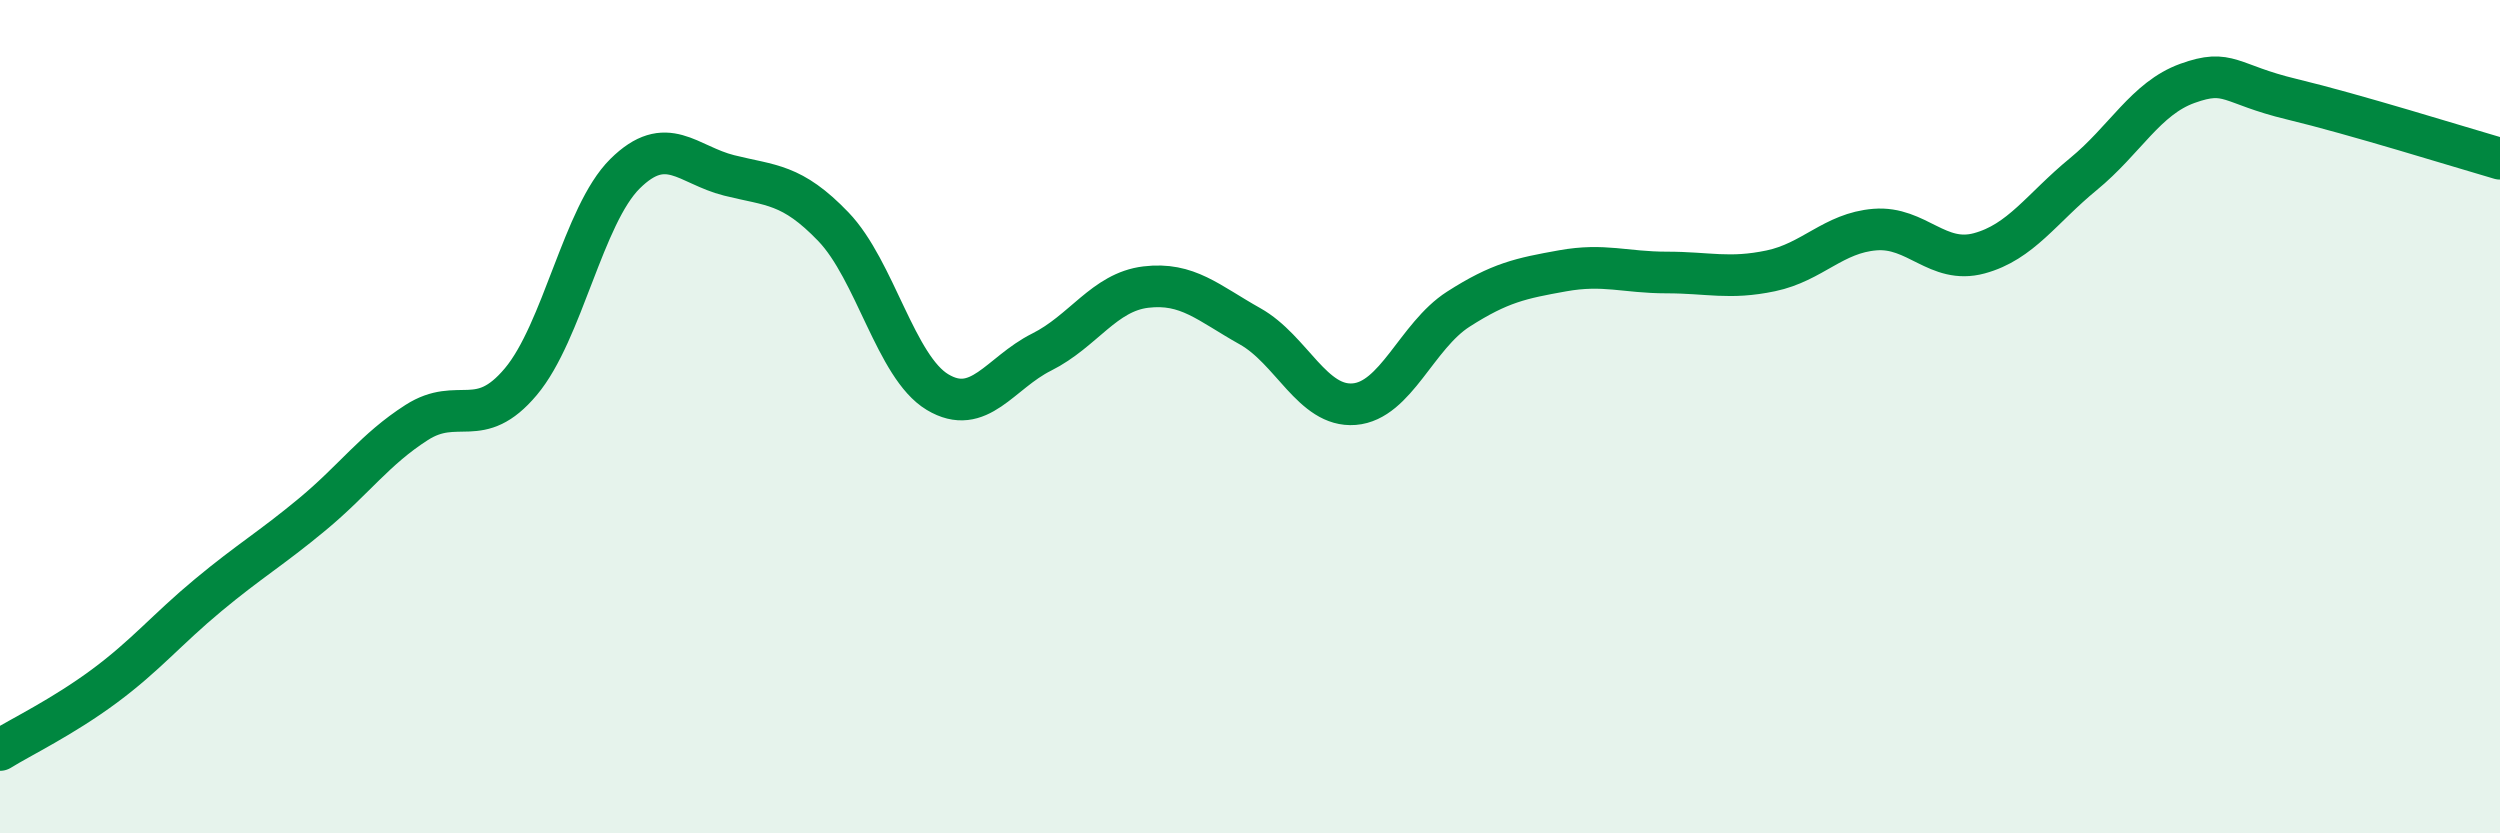
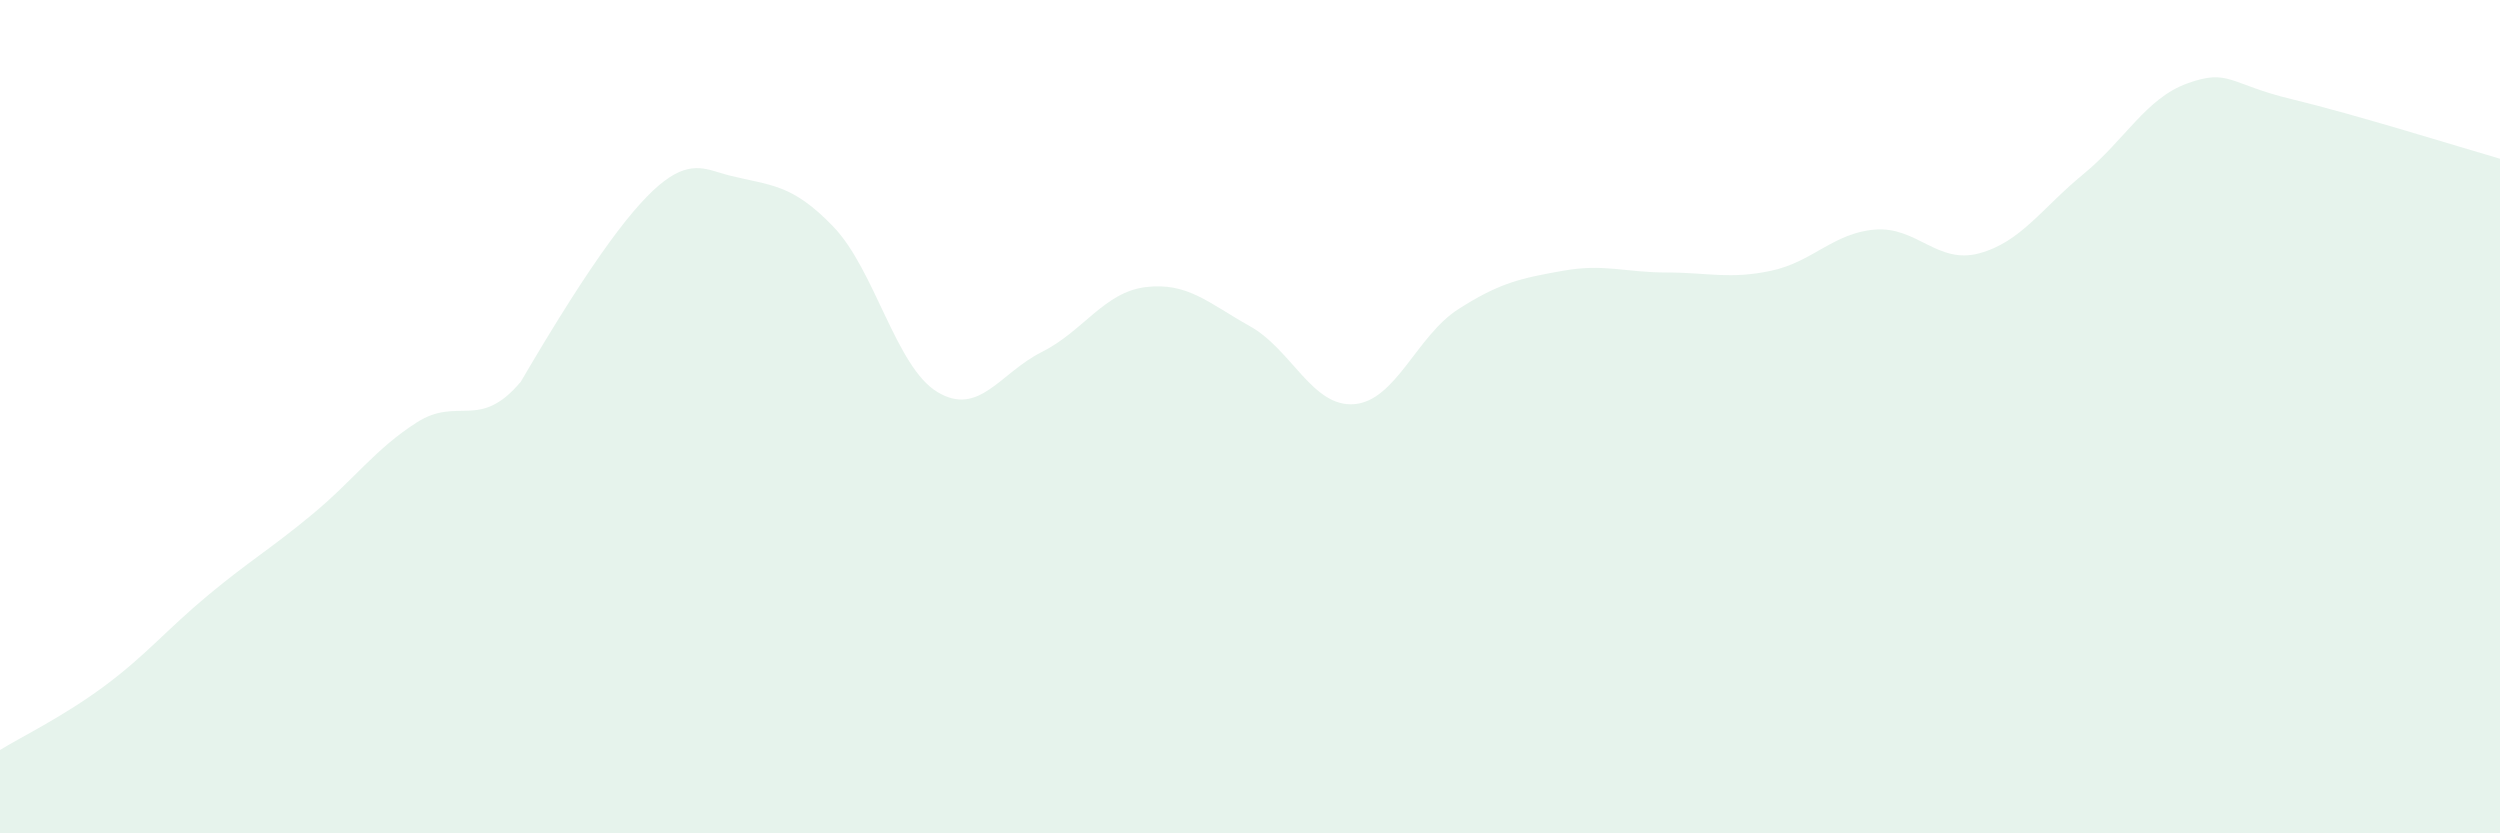
<svg xmlns="http://www.w3.org/2000/svg" width="60" height="20" viewBox="0 0 60 20">
-   <path d="M 0,18 C 0.5,17.69 1.5,17.21 2.5,16.47 C 3.5,15.73 4,15.11 5,14.28 C 6,13.45 6.5,13.17 7.5,12.34 C 8.5,11.51 9,10.78 10,10.14 C 11,9.5 11.5,10.35 12.5,9.16 C 13.5,7.97 14,5.16 15,4.17 C 16,3.18 16.5,3.96 17.5,4.21 C 18.5,4.46 19,4.4 20,5.44 C 21,6.48 21.5,8.81 22.5,9.41 C 23.5,10.01 24,8.95 25,8.45 C 26,7.95 26.5,7.01 27.5,6.89 C 28.5,6.77 29,7.27 30,7.83 C 31,8.39 31.5,9.78 32.5,9.7 C 33.5,9.62 34,8.06 35,7.42 C 36,6.78 36.5,6.68 37.5,6.5 C 38.5,6.32 39,6.54 40,6.54 C 41,6.54 41.5,6.71 42.5,6.5 C 43.5,6.29 44,5.59 45,5.51 C 46,5.43 46.5,6.35 47.5,6.08 C 48.5,5.81 49,5 50,4.18 C 51,3.36 51.5,2.36 52.5,2 C 53.5,1.64 53.5,2.02 55,2.38 C 56.5,2.74 59,3.52 60,3.81L60 20L0 20Z" fill="#008740" opacity="0.1" stroke-linecap="round" stroke-linejoin="round" />
-   <path d="M 0,18 C 0.5,17.69 1.5,17.21 2.5,16.47 C 3.5,15.73 4,15.11 5,14.28 C 6,13.45 6.5,13.17 7.5,12.34 C 8.5,11.51 9,10.78 10,10.14 C 11,9.5 11.5,10.35 12.5,9.16 C 13.5,7.97 14,5.16 15,4.17 C 16,3.18 16.5,3.96 17.5,4.21 C 18.5,4.46 19,4.4 20,5.44 C 21,6.48 21.5,8.81 22.5,9.41 C 23.5,10.01 24,8.95 25,8.45 C 26,7.95 26.5,7.01 27.5,6.89 C 28.5,6.77 29,7.27 30,7.83 C 31,8.39 31.5,9.78 32.5,9.7 C 33.5,9.62 34,8.06 35,7.42 C 36,6.78 36.5,6.68 37.5,6.5 C 38.5,6.32 39,6.54 40,6.54 C 41,6.54 41.5,6.71 42.5,6.5 C 43.5,6.29 44,5.59 45,5.51 C 46,5.43 46.5,6.35 47.5,6.08 C 48.5,5.81 49,5 50,4.18 C 51,3.36 51.5,2.36 52.5,2 C 53.5,1.64 53.5,2.02 55,2.38 C 56.5,2.74 59,3.52 60,3.81" stroke="#008740" stroke-width="1" fill="none" stroke-linecap="round" stroke-linejoin="round" />
+   <path d="M 0,18 C 0.5,17.69 1.5,17.21 2.5,16.47 C 3.5,15.73 4,15.11 5,14.28 C 6,13.45 6.5,13.17 7.5,12.34 C 8.5,11.51 9,10.78 10,10.14 C 11,9.5 11.5,10.35 12.5,9.16 C 16,3.18 16.5,3.96 17.5,4.21 C 18.5,4.46 19,4.4 20,5.44 C 21,6.48 21.5,8.81 22.5,9.41 C 23.5,10.01 24,8.95 25,8.45 C 26,7.95 26.5,7.01 27.5,6.89 C 28.5,6.77 29,7.27 30,7.83 C 31,8.39 31.5,9.78 32.5,9.7 C 33.5,9.62 34,8.06 35,7.42 C 36,6.78 36.5,6.68 37.5,6.5 C 38.5,6.32 39,6.54 40,6.54 C 41,6.54 41.5,6.71 42.5,6.5 C 43.5,6.29 44,5.59 45,5.51 C 46,5.43 46.5,6.35 47.5,6.08 C 48.5,5.81 49,5 50,4.18 C 51,3.36 51.5,2.36 52.5,2 C 53.5,1.64 53.5,2.02 55,2.38 C 56.5,2.74 59,3.52 60,3.81L60 20L0 20Z" fill="#008740" opacity="0.1" stroke-linecap="round" stroke-linejoin="round" />
</svg>